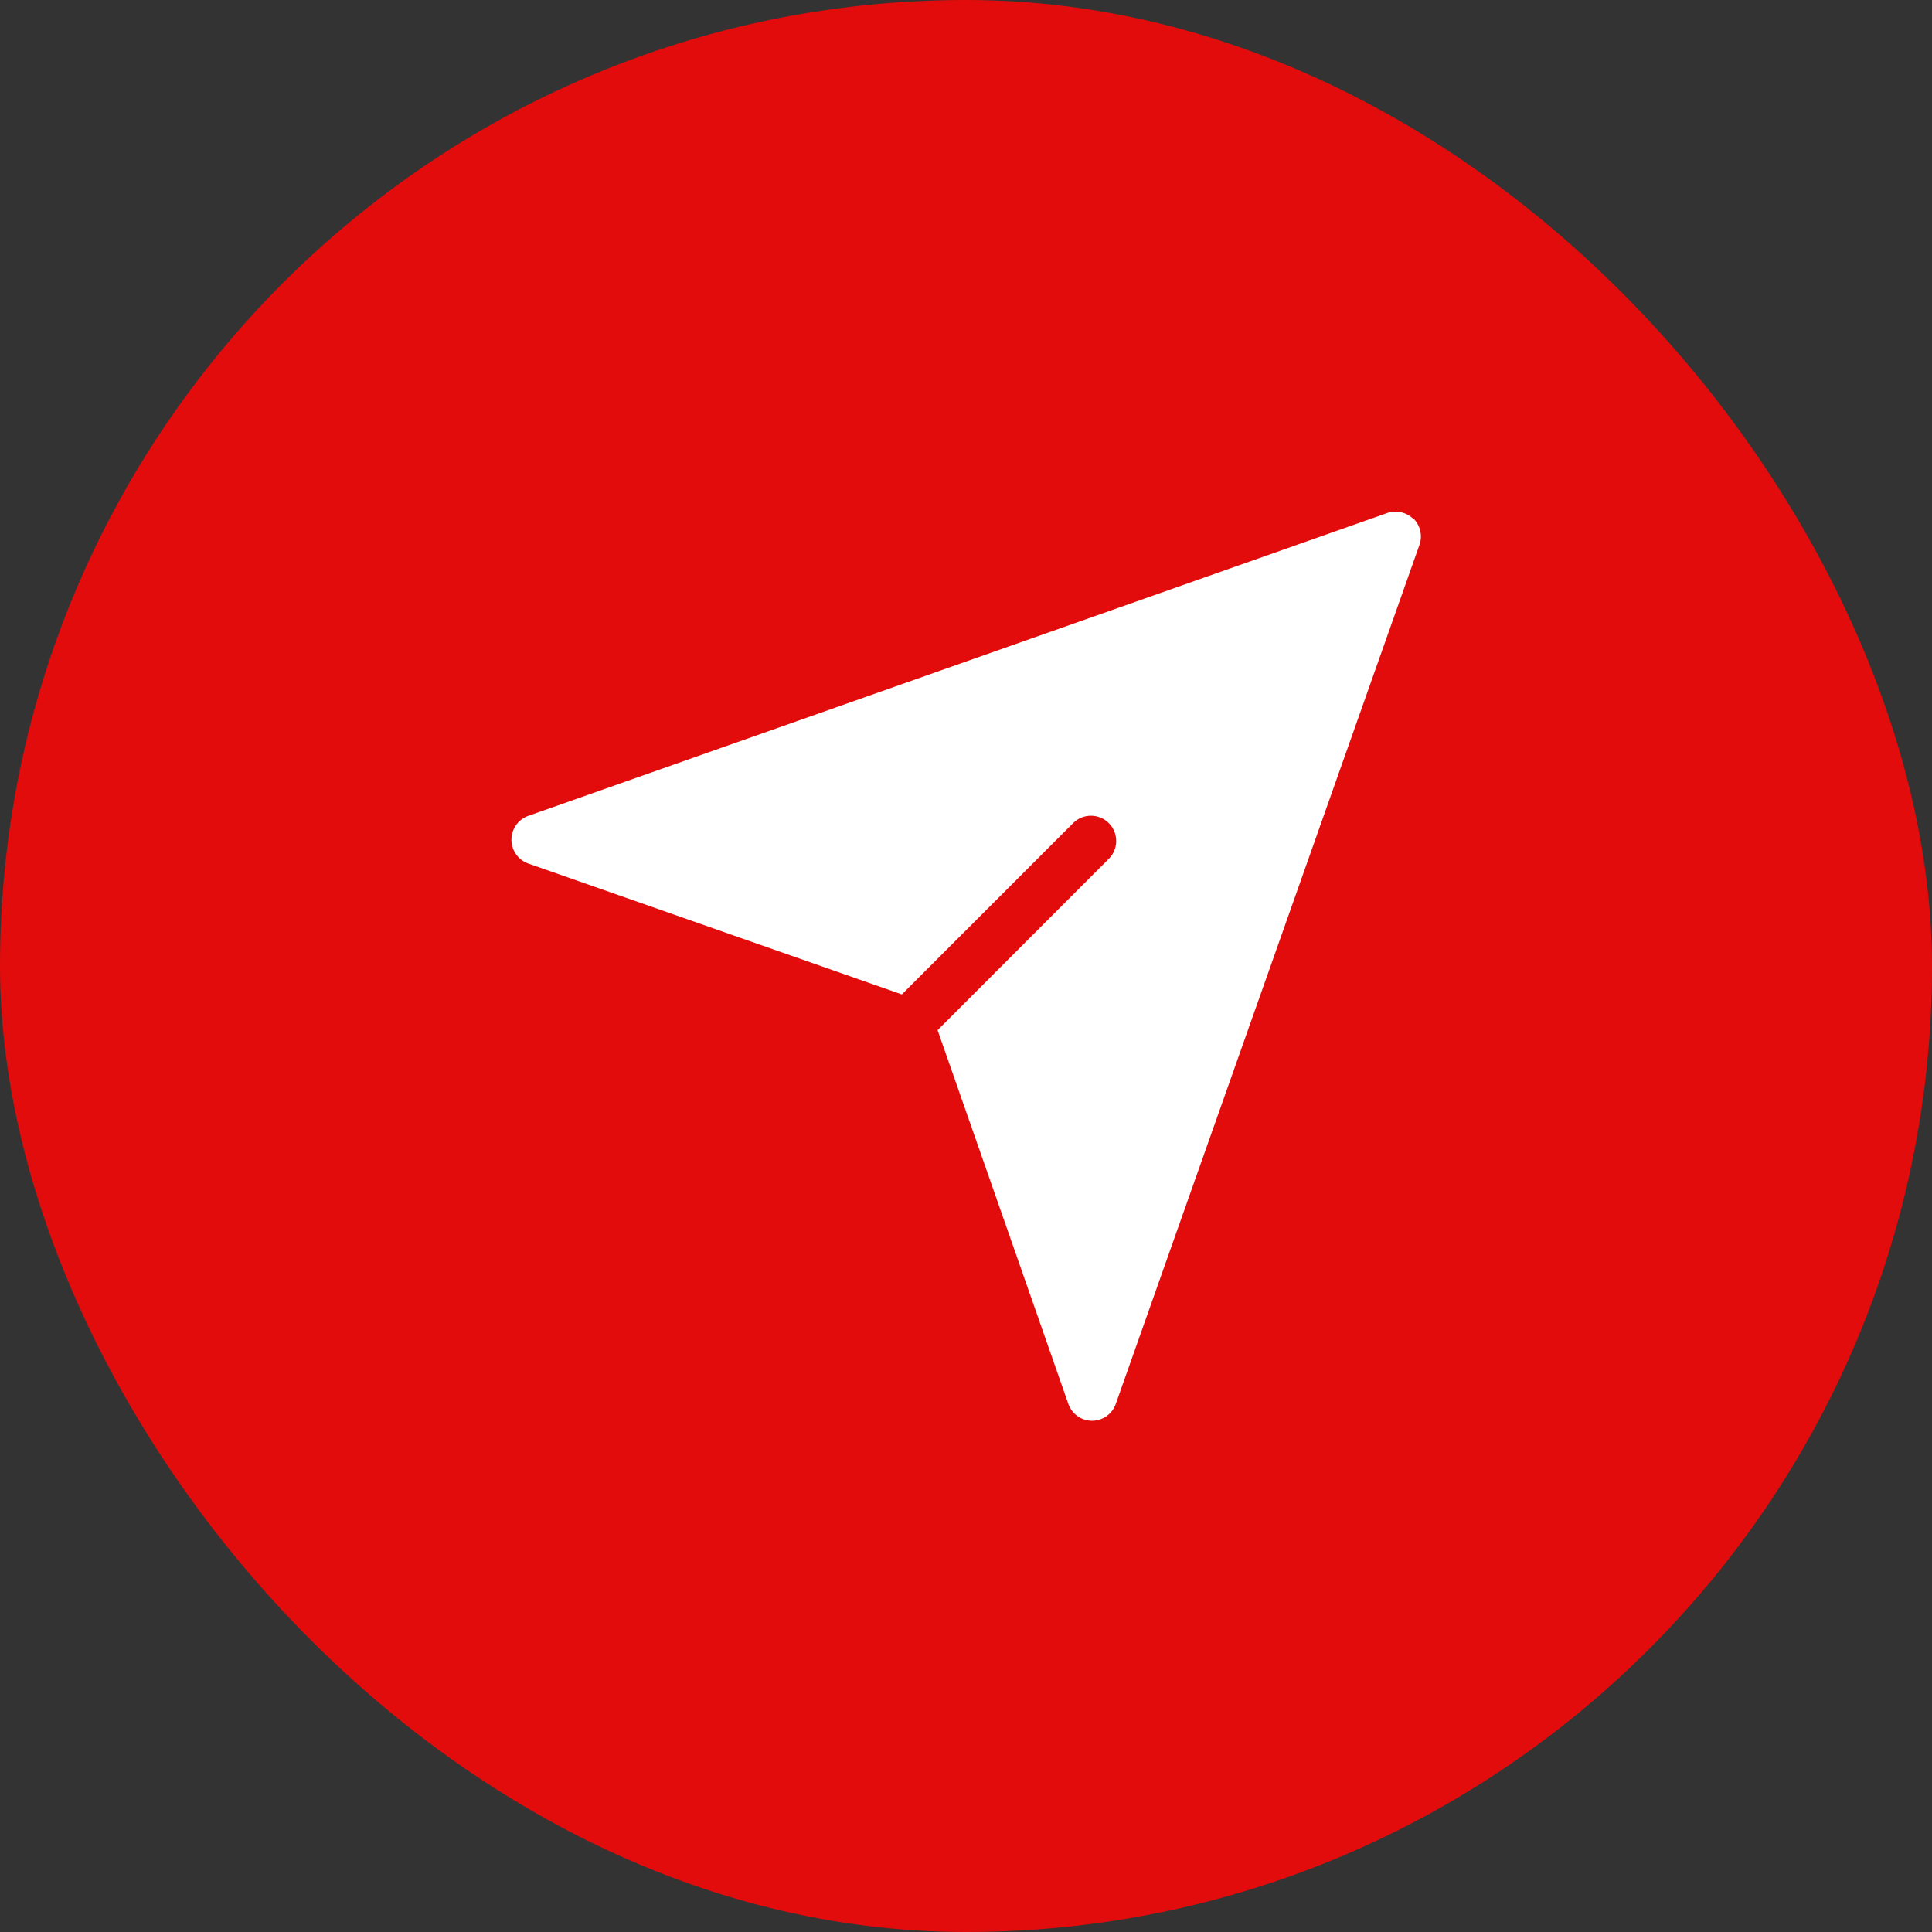
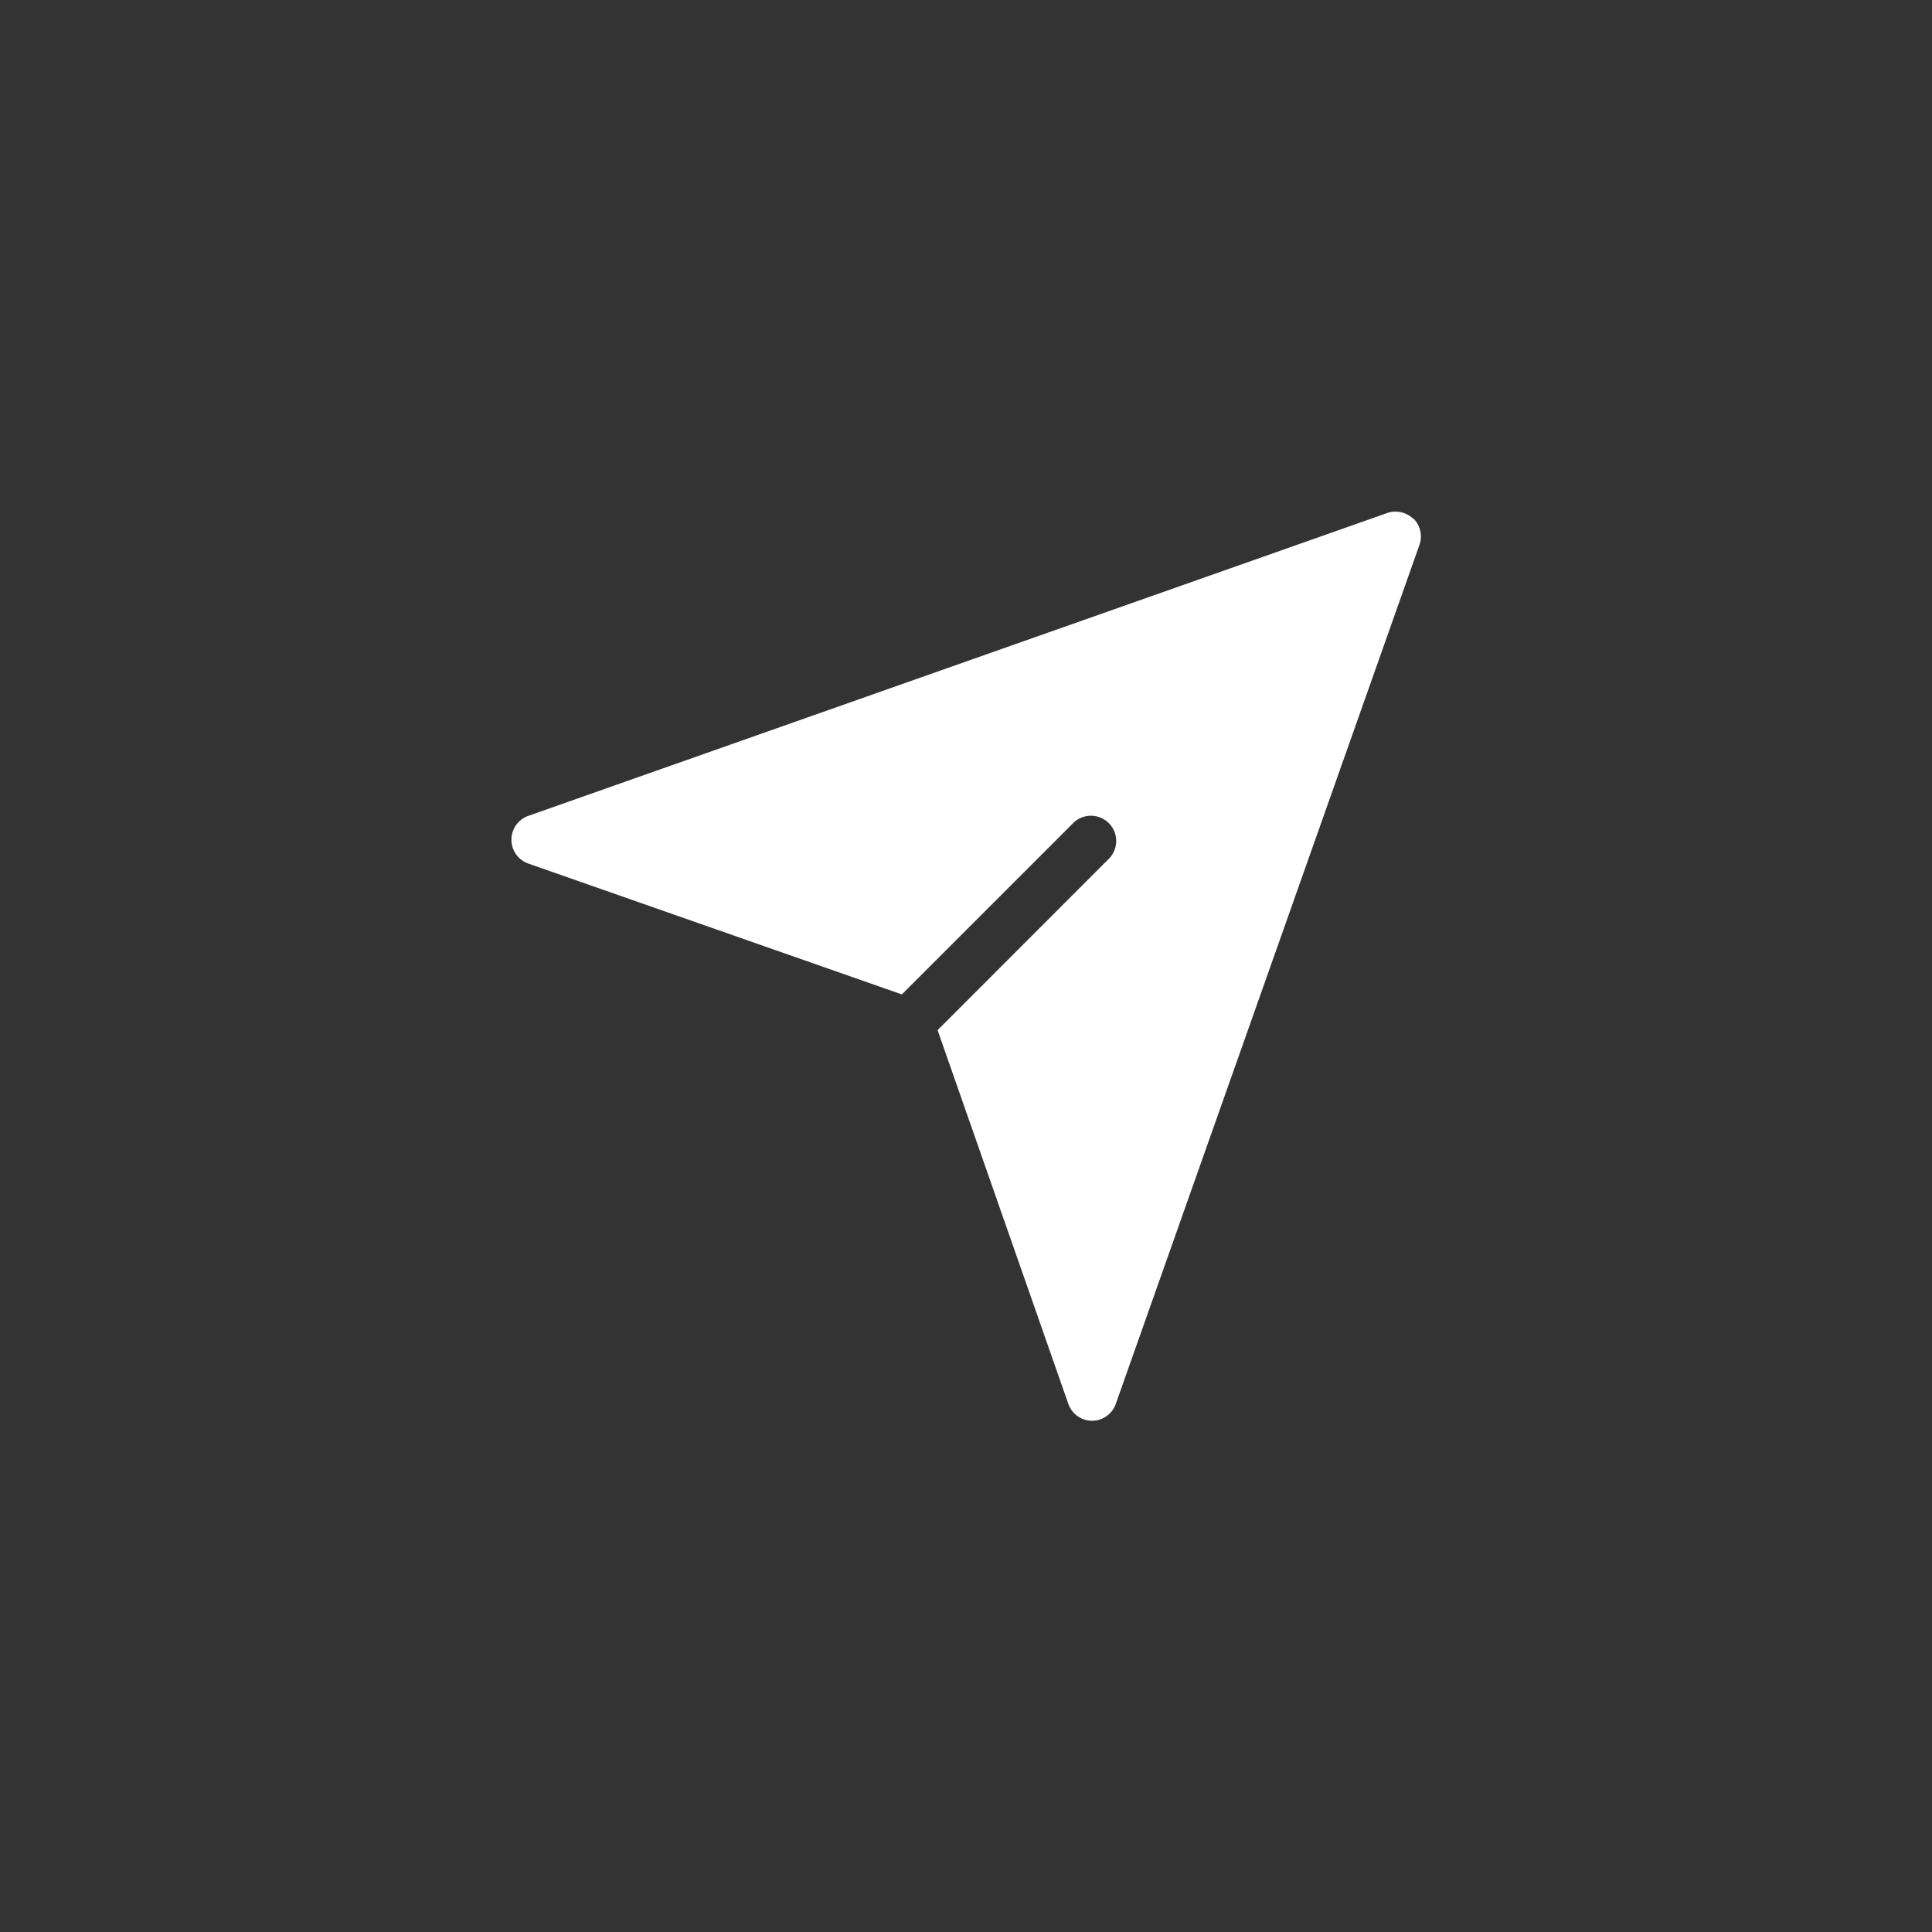
<svg xmlns="http://www.w3.org/2000/svg" width="34" height="34" viewBox="0 0 34 34">
  <rect x="0" y="0" width="34" height="34" fill="#333333" stroke="none" />
  <g id="Group_13541" data-name="Group 13541" transform="translate(-1231 -605)">
-     <rect id="Rectangle_1177" data-name="Rectangle 1177" width="34" height="34" rx="17" transform="translate(1231 605)" fill="#e30c0c" />
    <g id="Mask_Group_104" data-name="Mask Group 104" transform="translate(0 -6280)">
      <g id="download_7_" data-name="download (7)" transform="translate(1239.979 6894)">
        <path id="Path_292" data-name="Path 292" d="M15.891.13a.447.447,0,0,0-.462-.1L.318,5.358a.445.445,0,0,0,0,.839L6.892,8.5,9.906,5.486a.444.444,0,0,1,.628.628L7.521,9.129l2.3,6.574a.444.444,0,0,0,.418.3h0a.444.444,0,0,0,.419-.3L16,.592a.447.447,0,0,0-.1-.462Zm0,0" fill="#fff" />
      </g>
    </g>
  </g>
</svg>